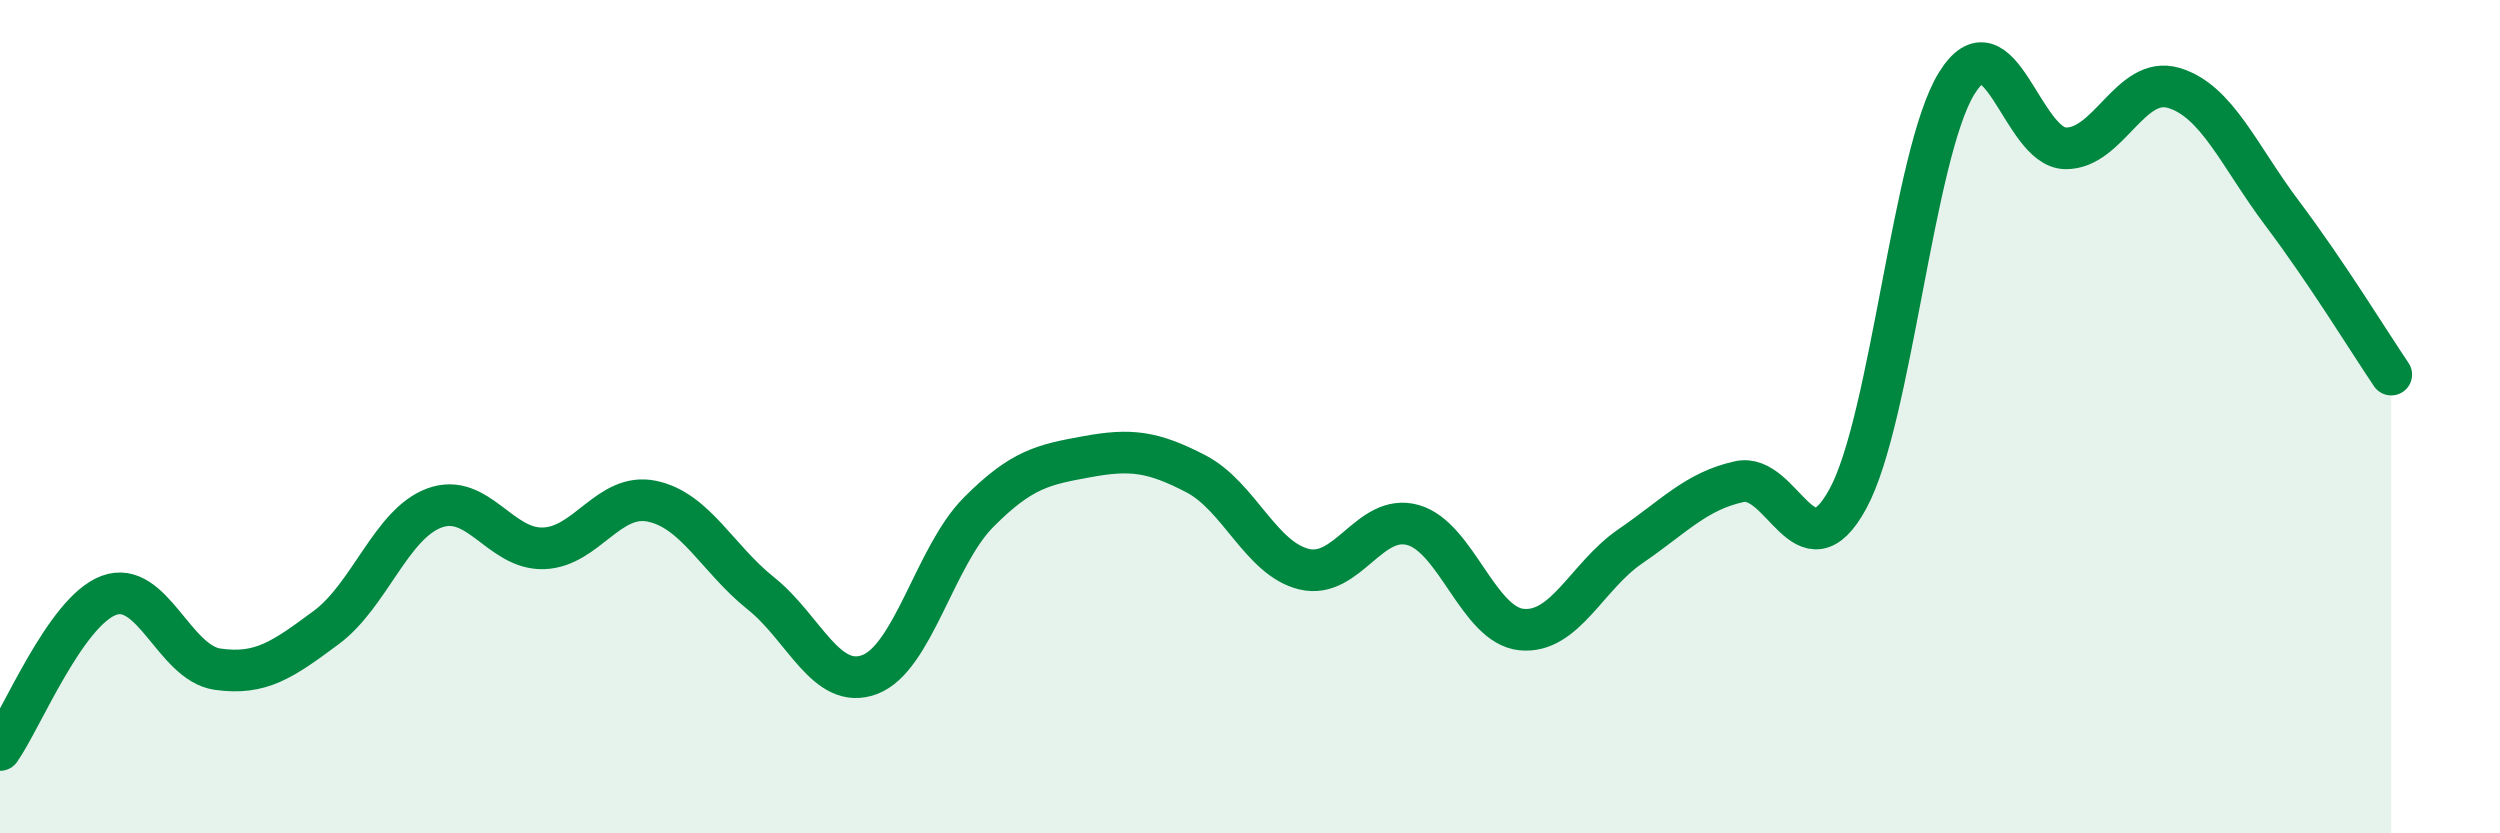
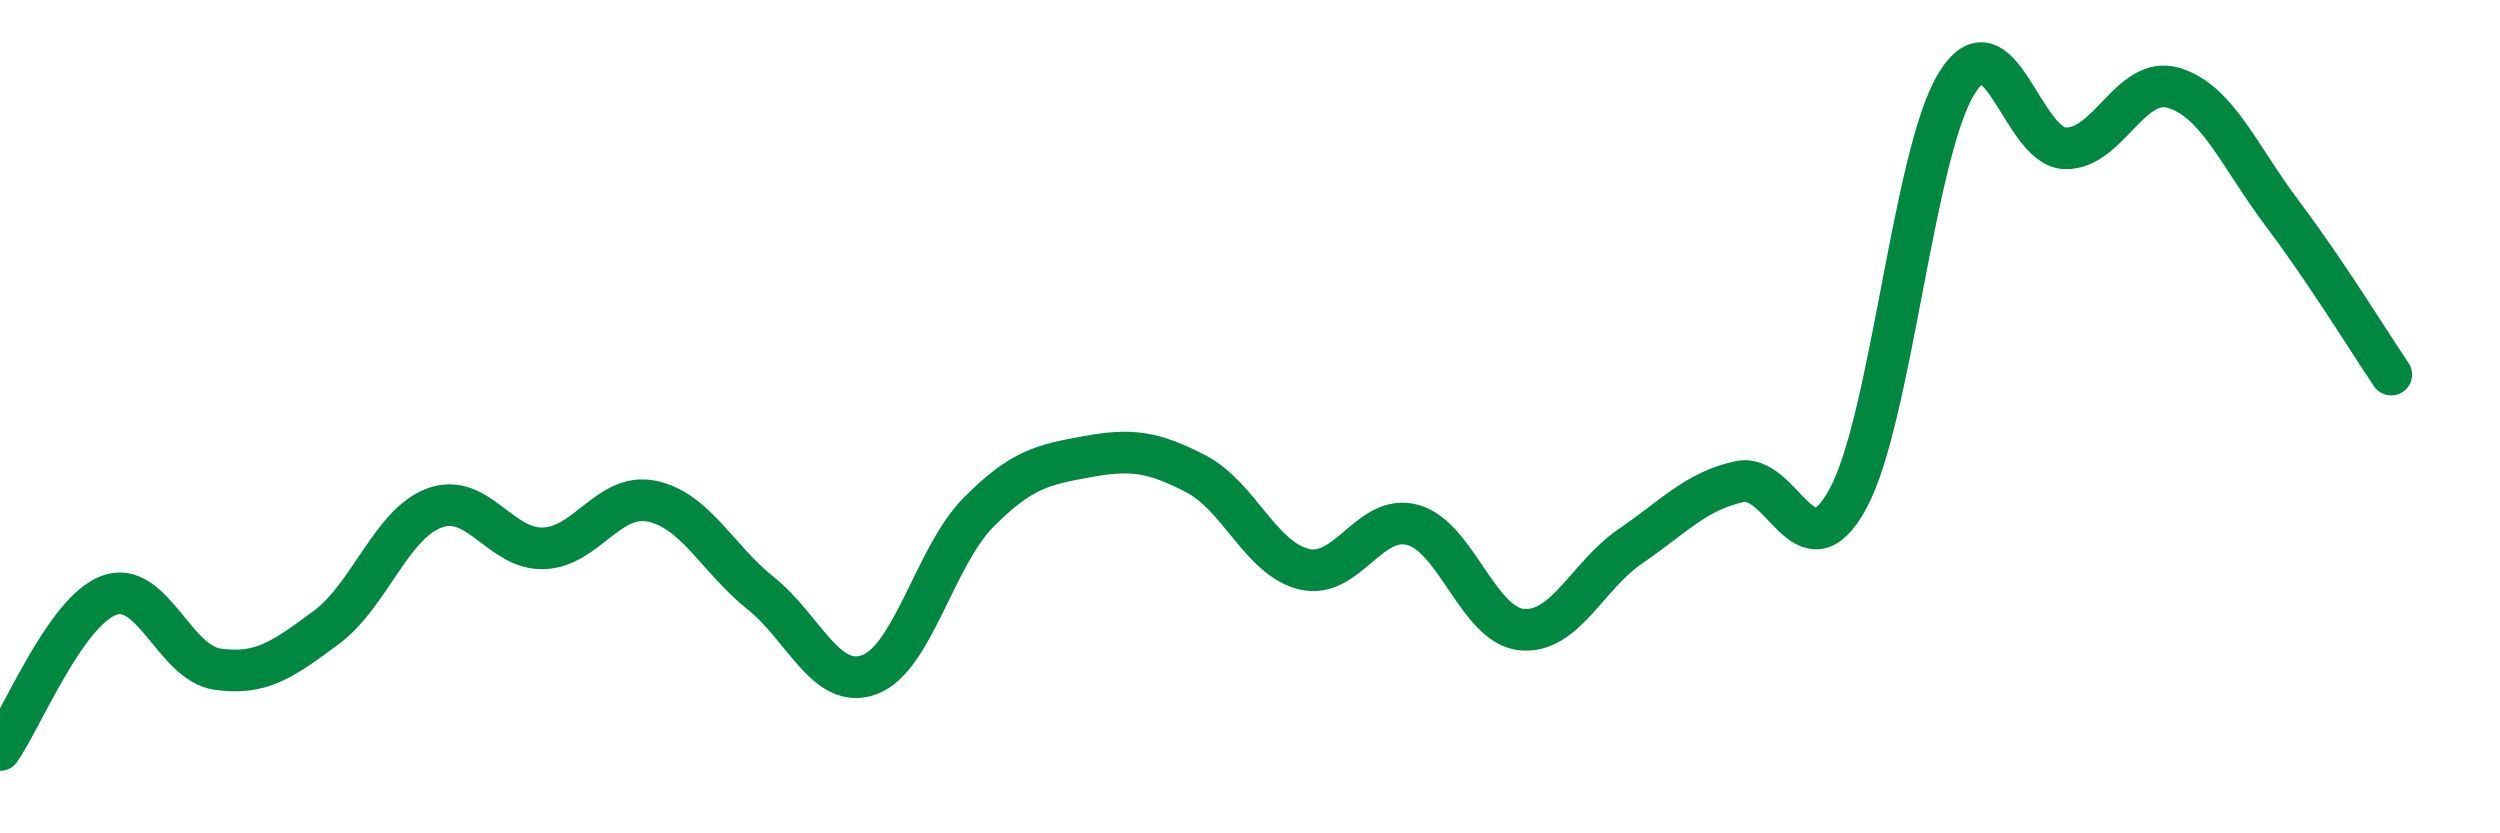
<svg xmlns="http://www.w3.org/2000/svg" width="60" height="20" viewBox="0 0 60 20">
-   <path d="M 0,18 C 0.52,17.26 1.57,14.68 2.61,14.29 C 3.65,13.9 4.18,15.91 5.22,16.06 C 6.26,16.21 6.79,15.83 7.83,15.06 C 8.87,14.29 9.39,12.57 10.43,12.19 C 11.47,11.81 12,13.19 13.04,13.16 C 14.08,13.13 14.61,11.81 15.65,12.03 C 16.69,12.25 17.22,13.41 18.26,14.24 C 19.3,15.07 19.83,16.58 20.87,16.19 C 21.91,15.8 22.44,13.35 23.48,12.3 C 24.52,11.25 25.05,11.15 26.09,10.96 C 27.13,10.77 27.66,10.83 28.7,11.37 C 29.74,11.91 30.26,13.41 31.3,13.66 C 32.34,13.91 32.87,12.31 33.91,12.6 C 34.95,12.89 35.48,15.01 36.52,15.11 C 37.56,15.21 38.09,13.82 39.13,13.11 C 40.17,12.4 40.7,11.79 41.74,11.56 C 42.78,11.33 43.31,13.88 44.35,11.97 C 45.39,10.06 45.92,3.68 46.96,2 C 48,0.32 48.53,3.54 49.57,3.56 C 50.61,3.58 51.13,1.8 52.17,2.11 C 53.21,2.42 53.74,3.75 54.78,5.13 C 55.82,6.51 56.87,8.22 57.39,8.99L57.39 20L0 20Z" fill="#008740" opacity="0.1" stroke-linecap="round" stroke-linejoin="round" />
  <path d="M 0,18 C 0.52,17.26 1.57,14.68 2.61,14.29 C 3.65,13.9 4.18,15.91 5.22,16.06 C 6.26,16.21 6.79,15.83 7.83,15.06 C 8.87,14.29 9.39,12.57 10.43,12.19 C 11.47,11.81 12,13.19 13.04,13.16 C 14.08,13.13 14.61,11.81 15.65,12.03 C 16.69,12.25 17.22,13.41 18.26,14.24 C 19.3,15.07 19.83,16.58 20.87,16.19 C 21.91,15.8 22.44,13.35 23.48,12.3 C 24.52,11.25 25.05,11.15 26.09,10.96 C 27.13,10.77 27.66,10.83 28.7,11.37 C 29.74,11.91 30.26,13.41 31.3,13.66 C 32.34,13.91 32.87,12.31 33.91,12.6 C 34.95,12.89 35.48,15.01 36.52,15.11 C 37.56,15.21 38.09,13.82 39.13,13.11 C 40.17,12.4 40.7,11.79 41.74,11.56 C 42.78,11.33 43.31,13.88 44.35,11.97 C 45.39,10.06 45.92,3.68 46.96,2 C 48,0.32 48.53,3.54 49.57,3.56 C 50.61,3.58 51.13,1.8 52.17,2.11 C 53.21,2.42 53.74,3.75 54.78,5.13 C 55.82,6.51 56.87,8.22 57.39,8.99" stroke="#008740" stroke-width="1" fill="none" stroke-linecap="round" stroke-linejoin="round" />
</svg>